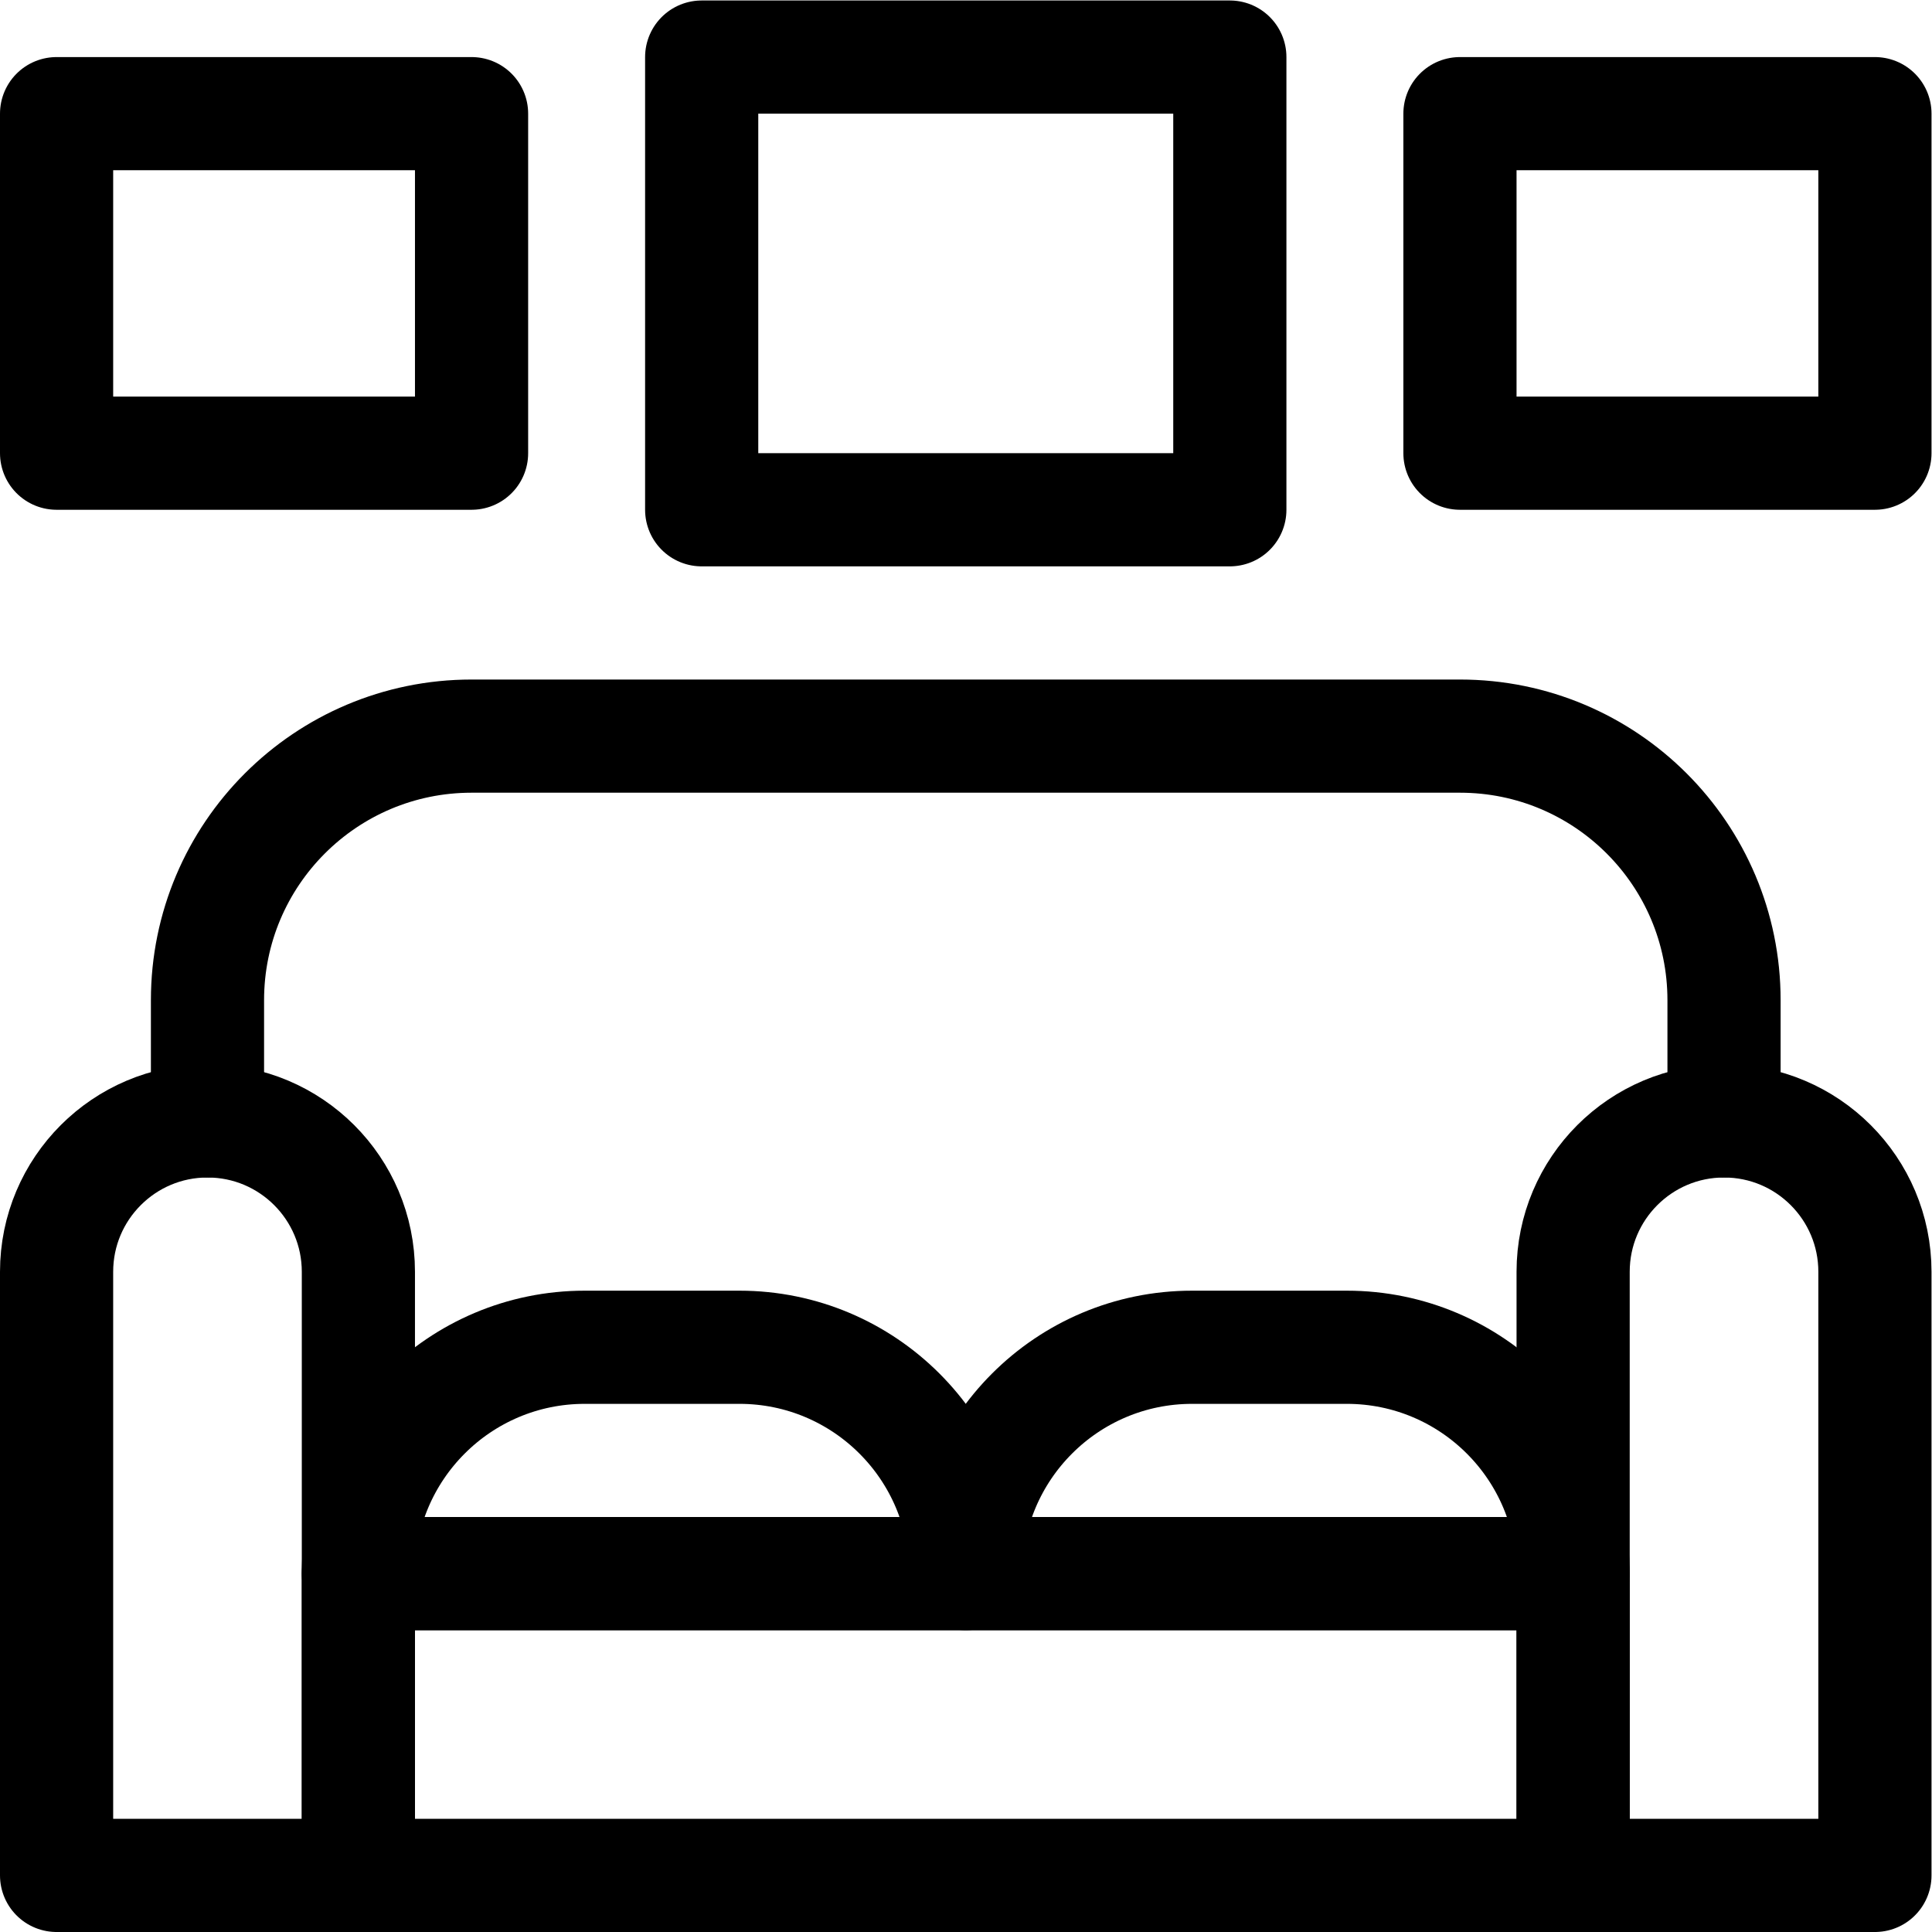
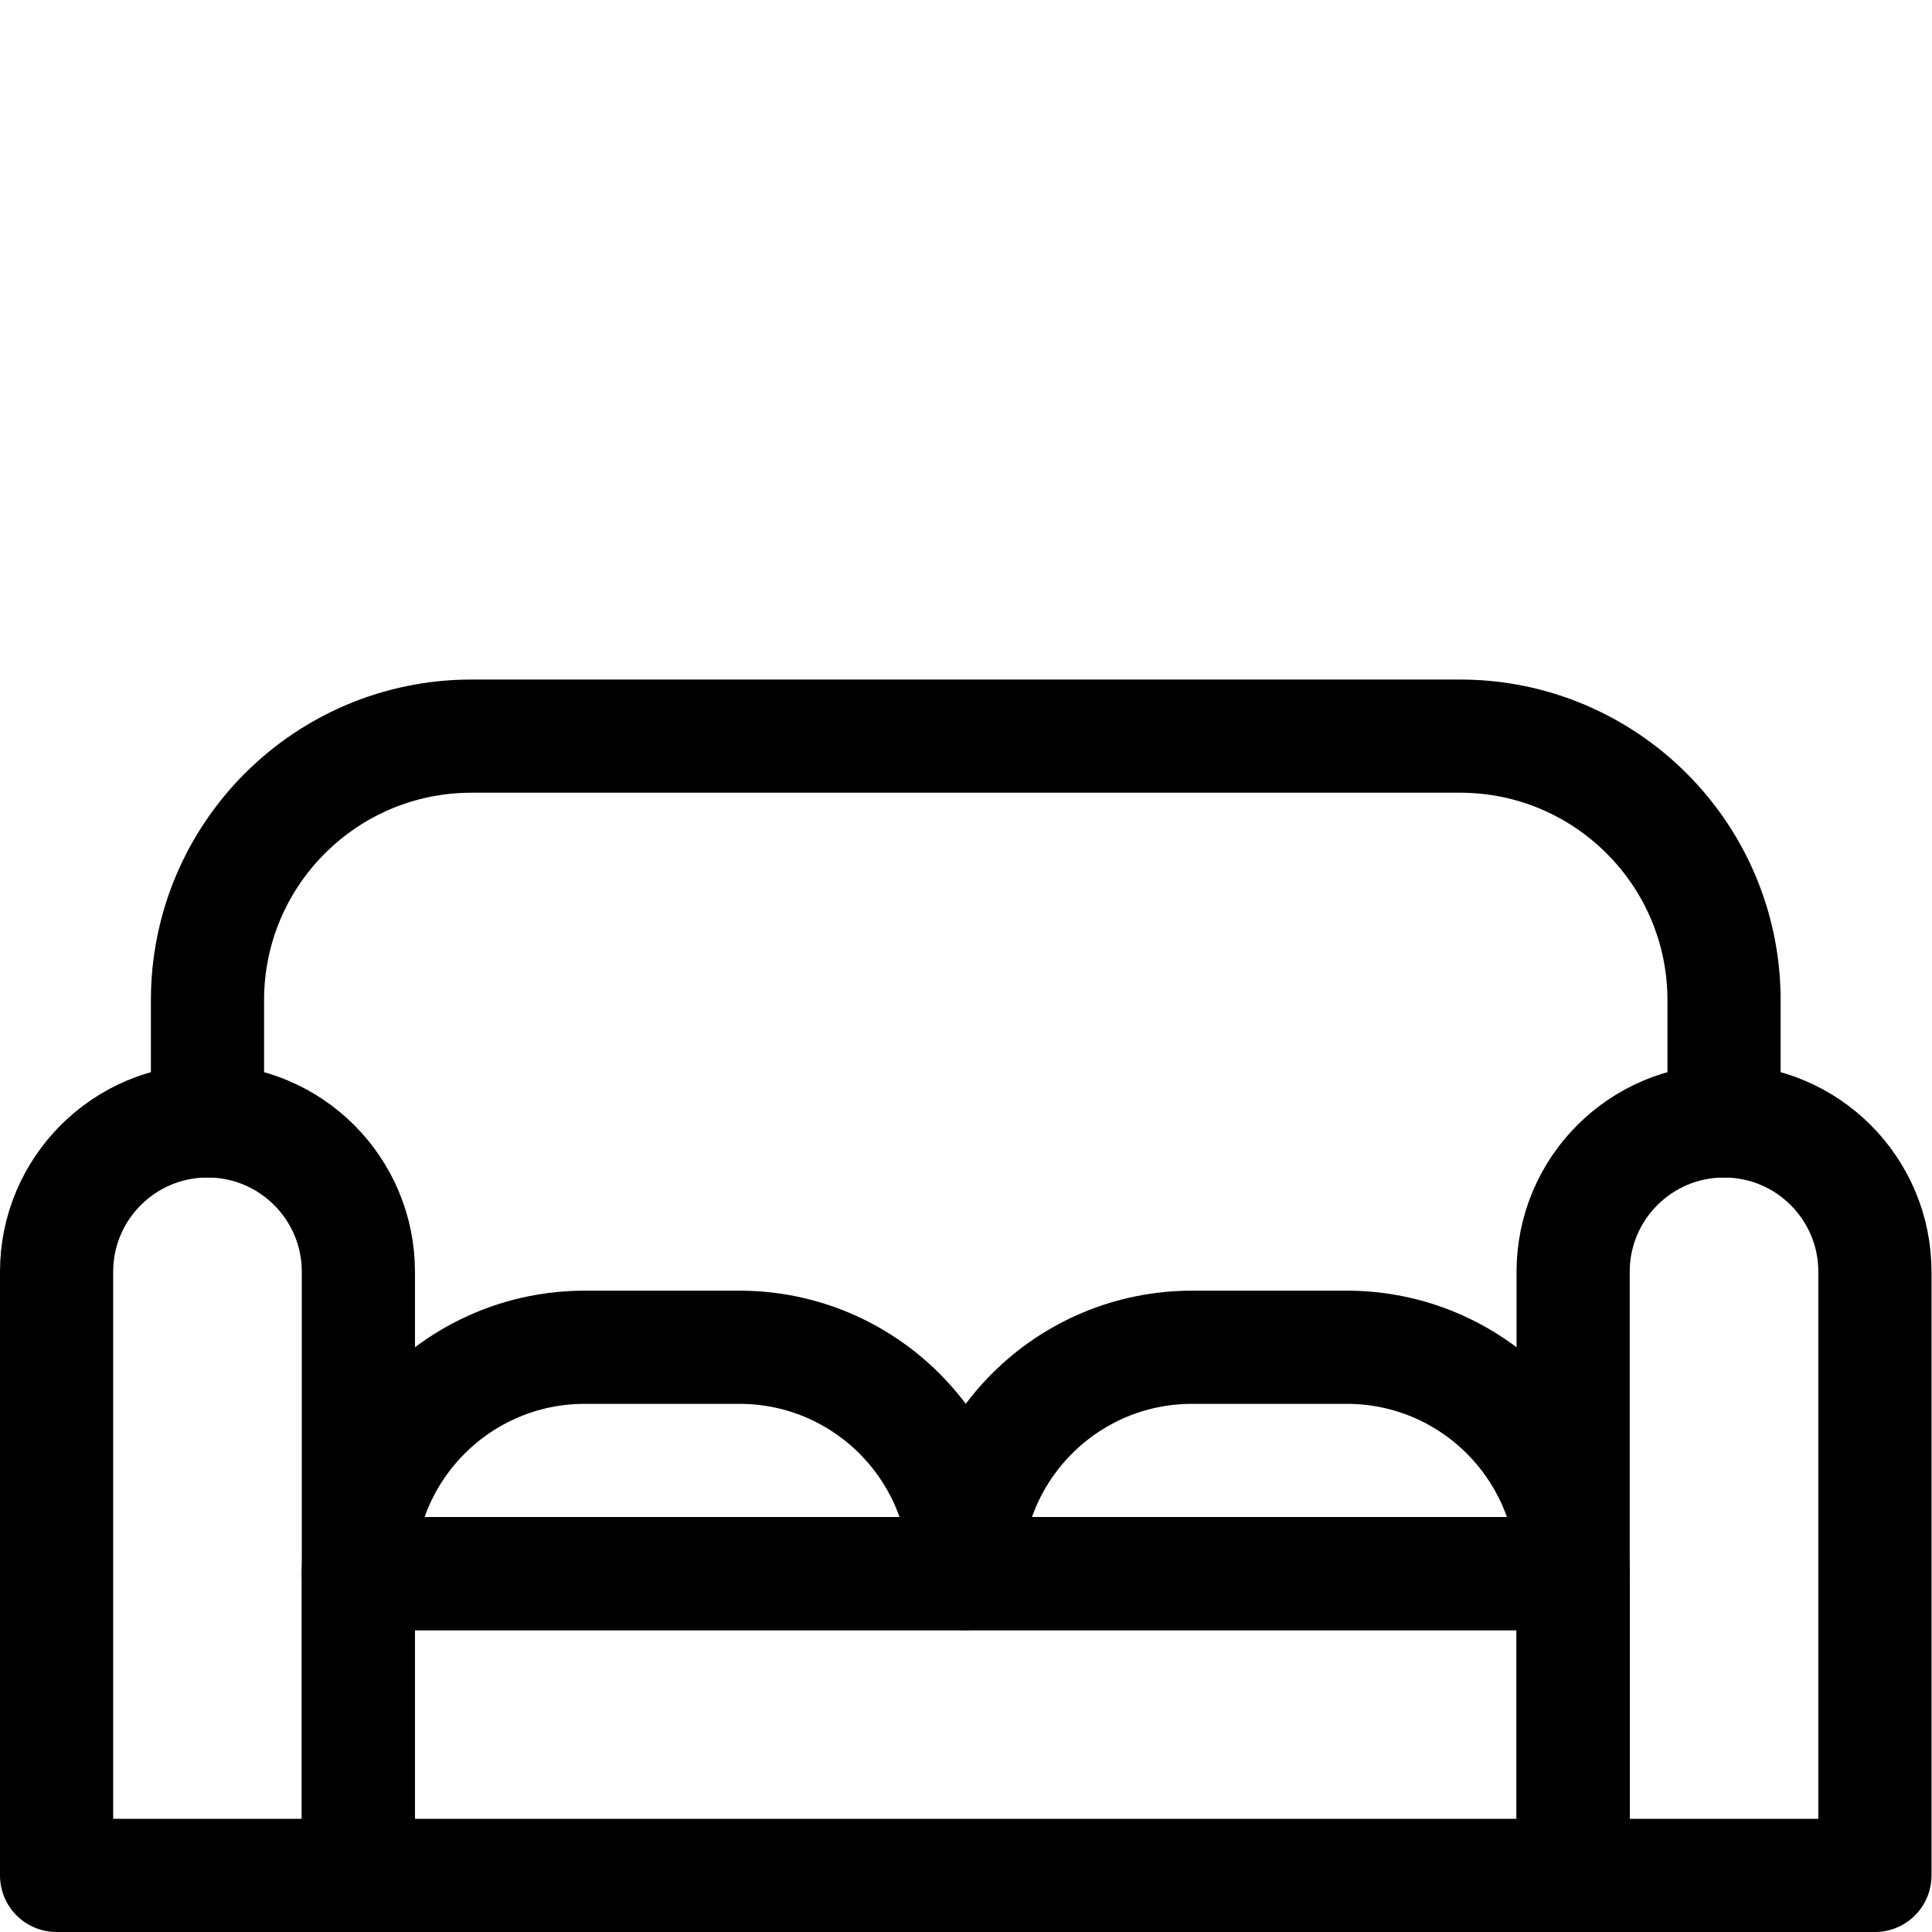
<svg xmlns="http://www.w3.org/2000/svg" version="1.1" id="svg3312" xml:space="preserve" width="682.667" height="682.667" viewBox="0 0 682.667 682.667">
  <defs id="defs3316">
    <clipPath clipPathUnits="userSpaceOnUse" id="clipPath3326">
      <path d="M 0,512 H 512 V 0 H 0 Z" id="path3324" />
    </clipPath>
  </defs>
  <g id="g3318" transform="matrix(1.333,0,0,-1.333,0,682.667)">
    <g id="g3320">
      <g id="g3322" clip-path="url(#clipPath3326)">
        <g id="g3328" transform="translate(55,215)">
          <path d="M 0,0 V 0 C -22.092,0 -40,-17.908 -40,-40 V -200 H 40 V -40 C 40,-17.908 22.092,0 0,0 Z" style="fill:none;stroke:#000000;stroke-width:30;stroke-linecap:round;stroke-linejoin:round;stroke-miterlimit:10;stroke-dasharray:none;stroke-opacity:1" id="path3330" />
        </g>
        <g id="g3332" transform="translate(457,215)">
          <path d="M 0,0 V 0 C -22.092,0 -40,-17.908 -40,-40 V -200 H 40 V -40 C 40,-17.908 22.092,0 0,0 Z" style="fill:none;stroke:#000000;stroke-width:30;stroke-linecap:round;stroke-linejoin:round;stroke-miterlimit:10;stroke-dasharray:none;stroke-opacity:1" id="path3334" />
        </g>
        <path d="M 417,95 H 95 V 15 h 322 z" style="fill:none;stroke:#000000;stroke-width:30;stroke-linecap:round;stroke-linejoin:round;stroke-miterlimit:10;stroke-dasharray:none;stroke-opacity:1" id="path3336" />
        <g id="g3338" transform="translate(196,155)">
          <path d="m 0,0 h -41 c -33.137,0 -60,-26.863 -60,-60 H 60 C 60,-26.863 33.137,0 0,0 Z" style="fill:none;stroke:#000000;stroke-width:30;stroke-linecap:round;stroke-linejoin:round;stroke-miterlimit:10;stroke-dasharray:none;stroke-opacity:1" id="path3340" />
        </g>
        <g id="g3342" transform="translate(357,155)">
          <path d="m 0,0 h -41 c -33.137,0 -60,-26.863 -60,-60 H 60 C 60,-26.863 33.137,0 0,0 Z" style="fill:none;stroke:#000000;stroke-width:30;stroke-linecap:round;stroke-linejoin:round;stroke-miterlimit:10;stroke-dasharray:none;stroke-opacity:1" id="path3344" />
        </g>
        <g id="g3346" transform="translate(457,215)">
          <path d="m 0,0 v 32 c 0,38.66 -31.34,70 -70,70 h -262 c -38.66,0 -70,-31.34 -70,-70 V 0" style="fill:none;stroke:#000000;stroke-width:30;stroke-linecap:round;stroke-linejoin:round;stroke-miterlimit:10;stroke-dasharray:none;stroke-opacity:1" id="path3348" />
        </g>
-         <path d="M 326,377 H 186 v 120 h 140 z" style="fill:none;stroke:#000000;stroke-width:30;stroke-linecap:round;stroke-linejoin:round;stroke-miterlimit:10;stroke-dasharray:none;stroke-opacity:1" id="path3350" />
-         <path d="M 497,392 H 387 v 90 h 110 z" style="fill:none;stroke:#000000;stroke-width:30;stroke-linecap:round;stroke-linejoin:round;stroke-miterlimit:10;stroke-dasharray:none;stroke-opacity:1" id="path3352" />
-         <path d="M 125,392 H 15 v 90 h 110 z" style="fill:none;stroke:#000000;stroke-width:30;stroke-linecap:round;stroke-linejoin:round;stroke-miterlimit:10;stroke-dasharray:none;stroke-opacity:1" id="path3354" />
      </g>
    </g>
  </g>
</svg>